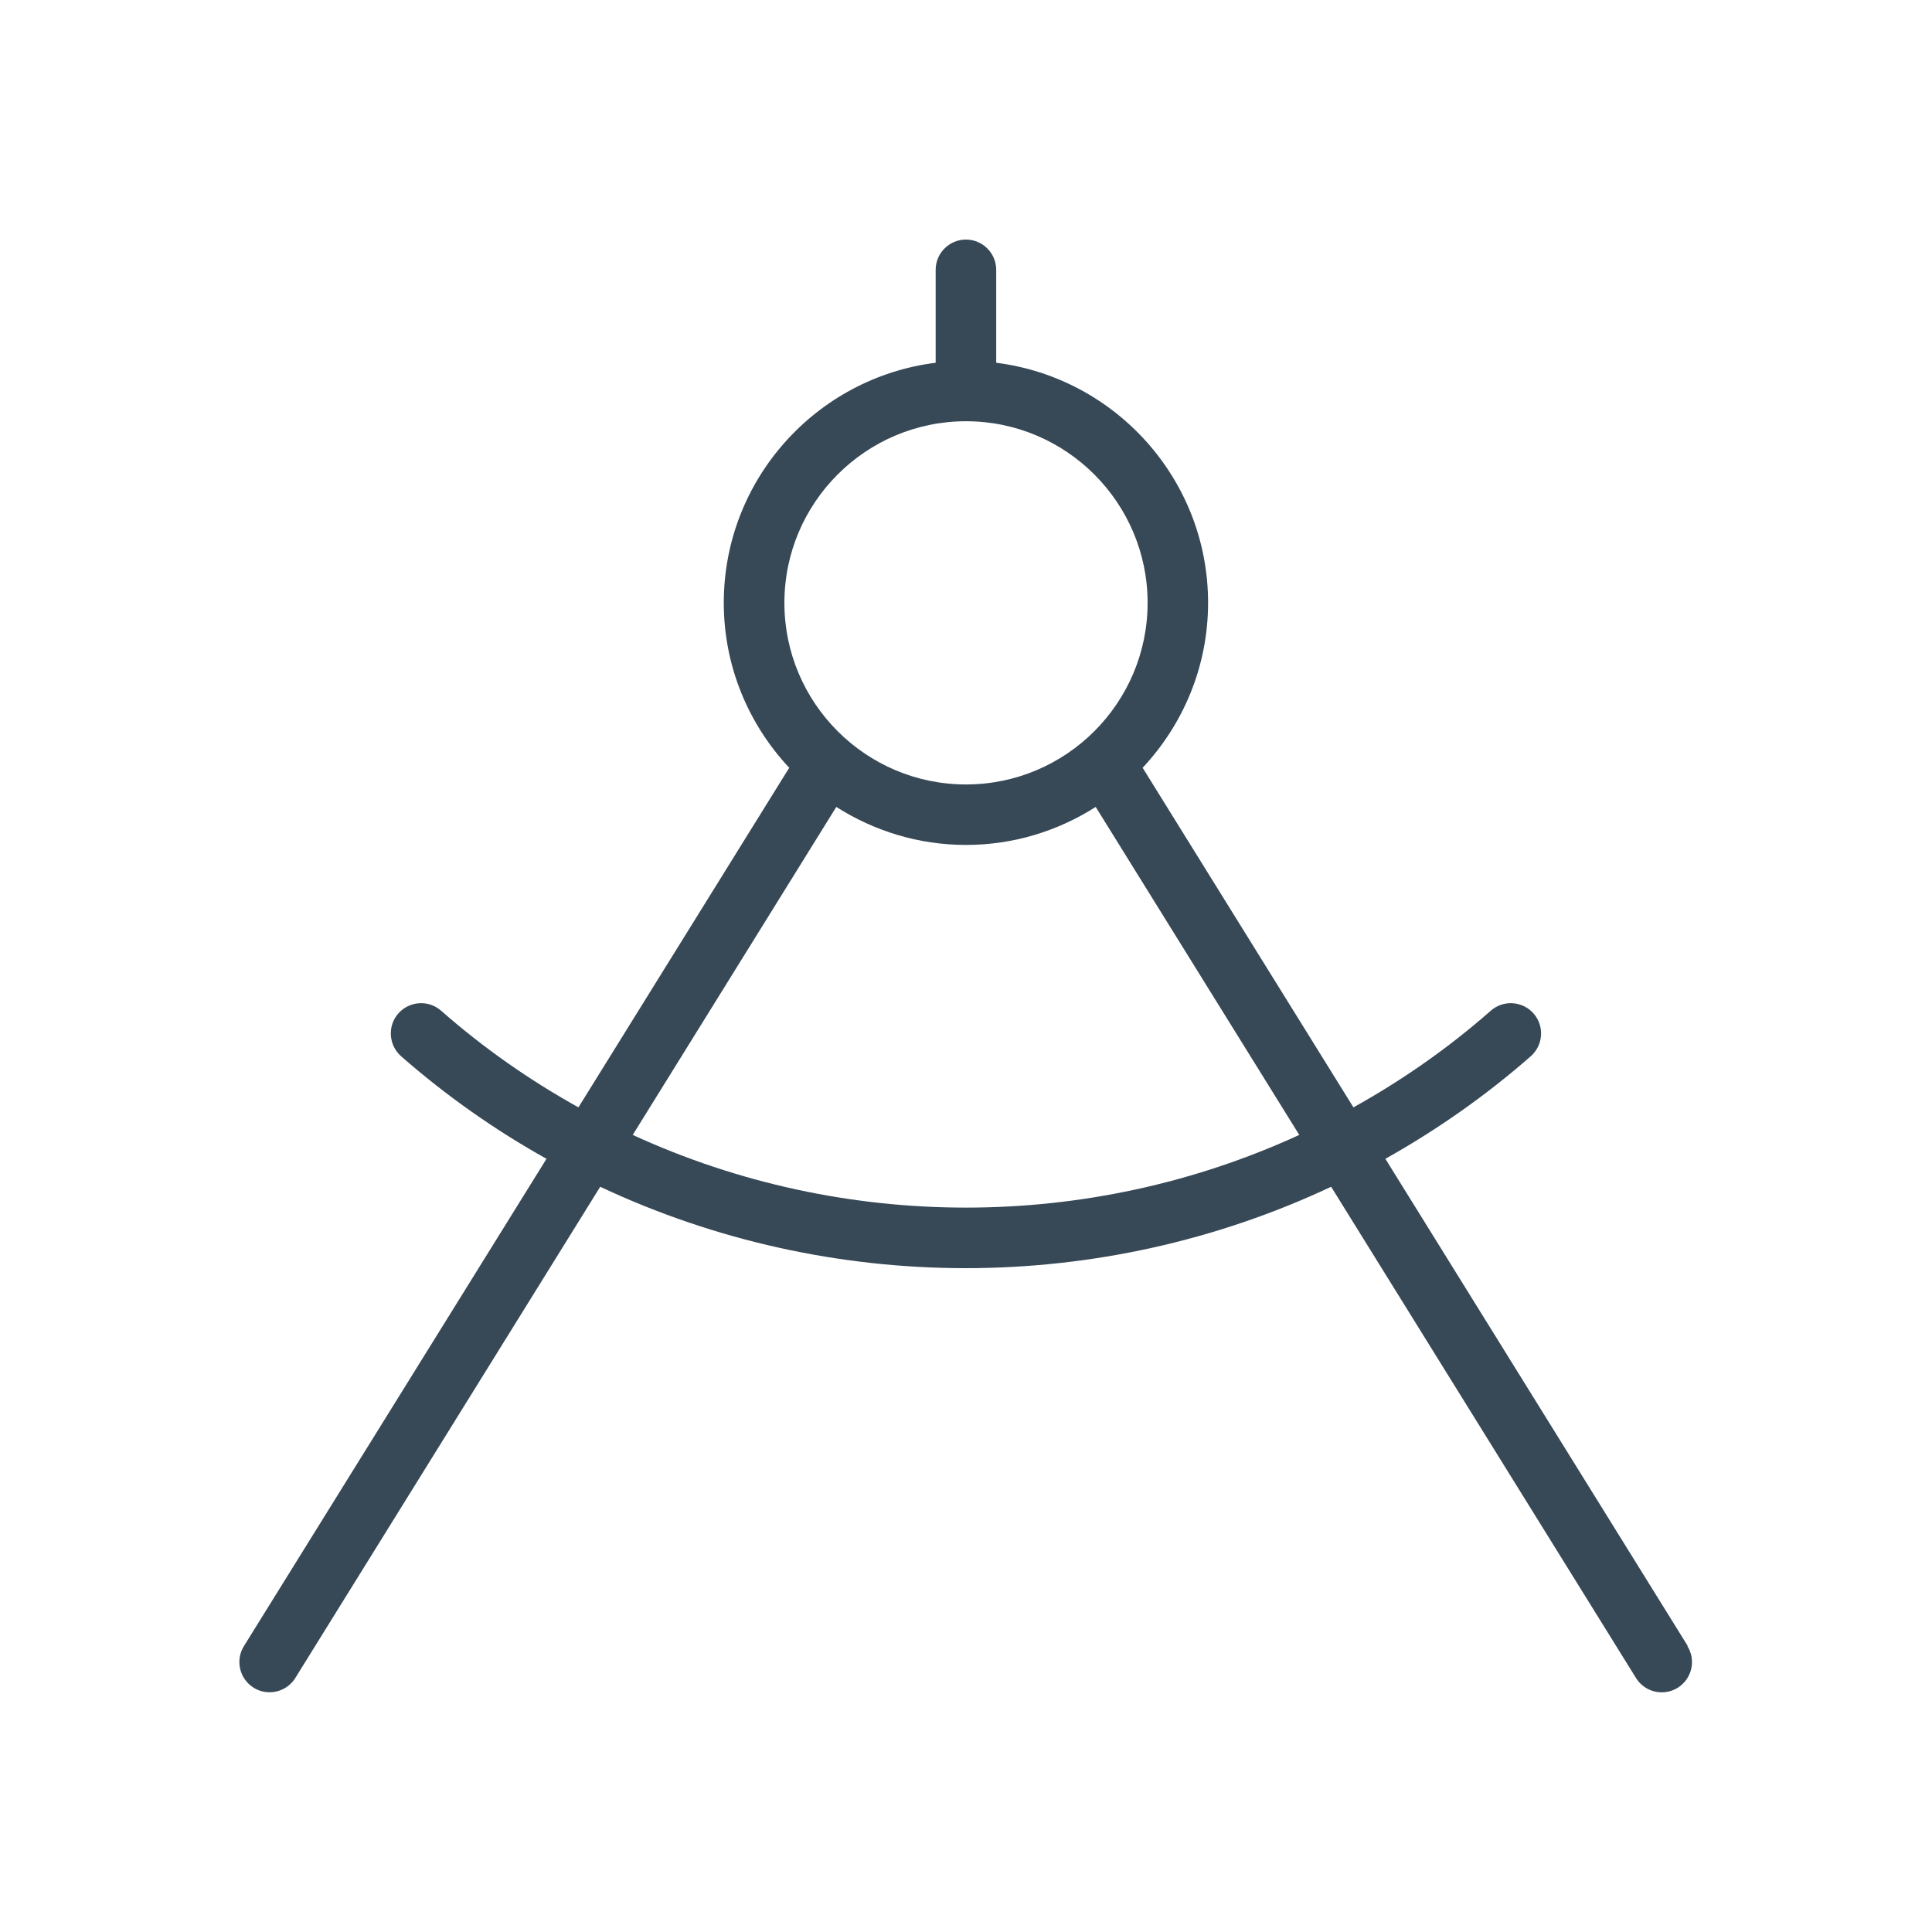
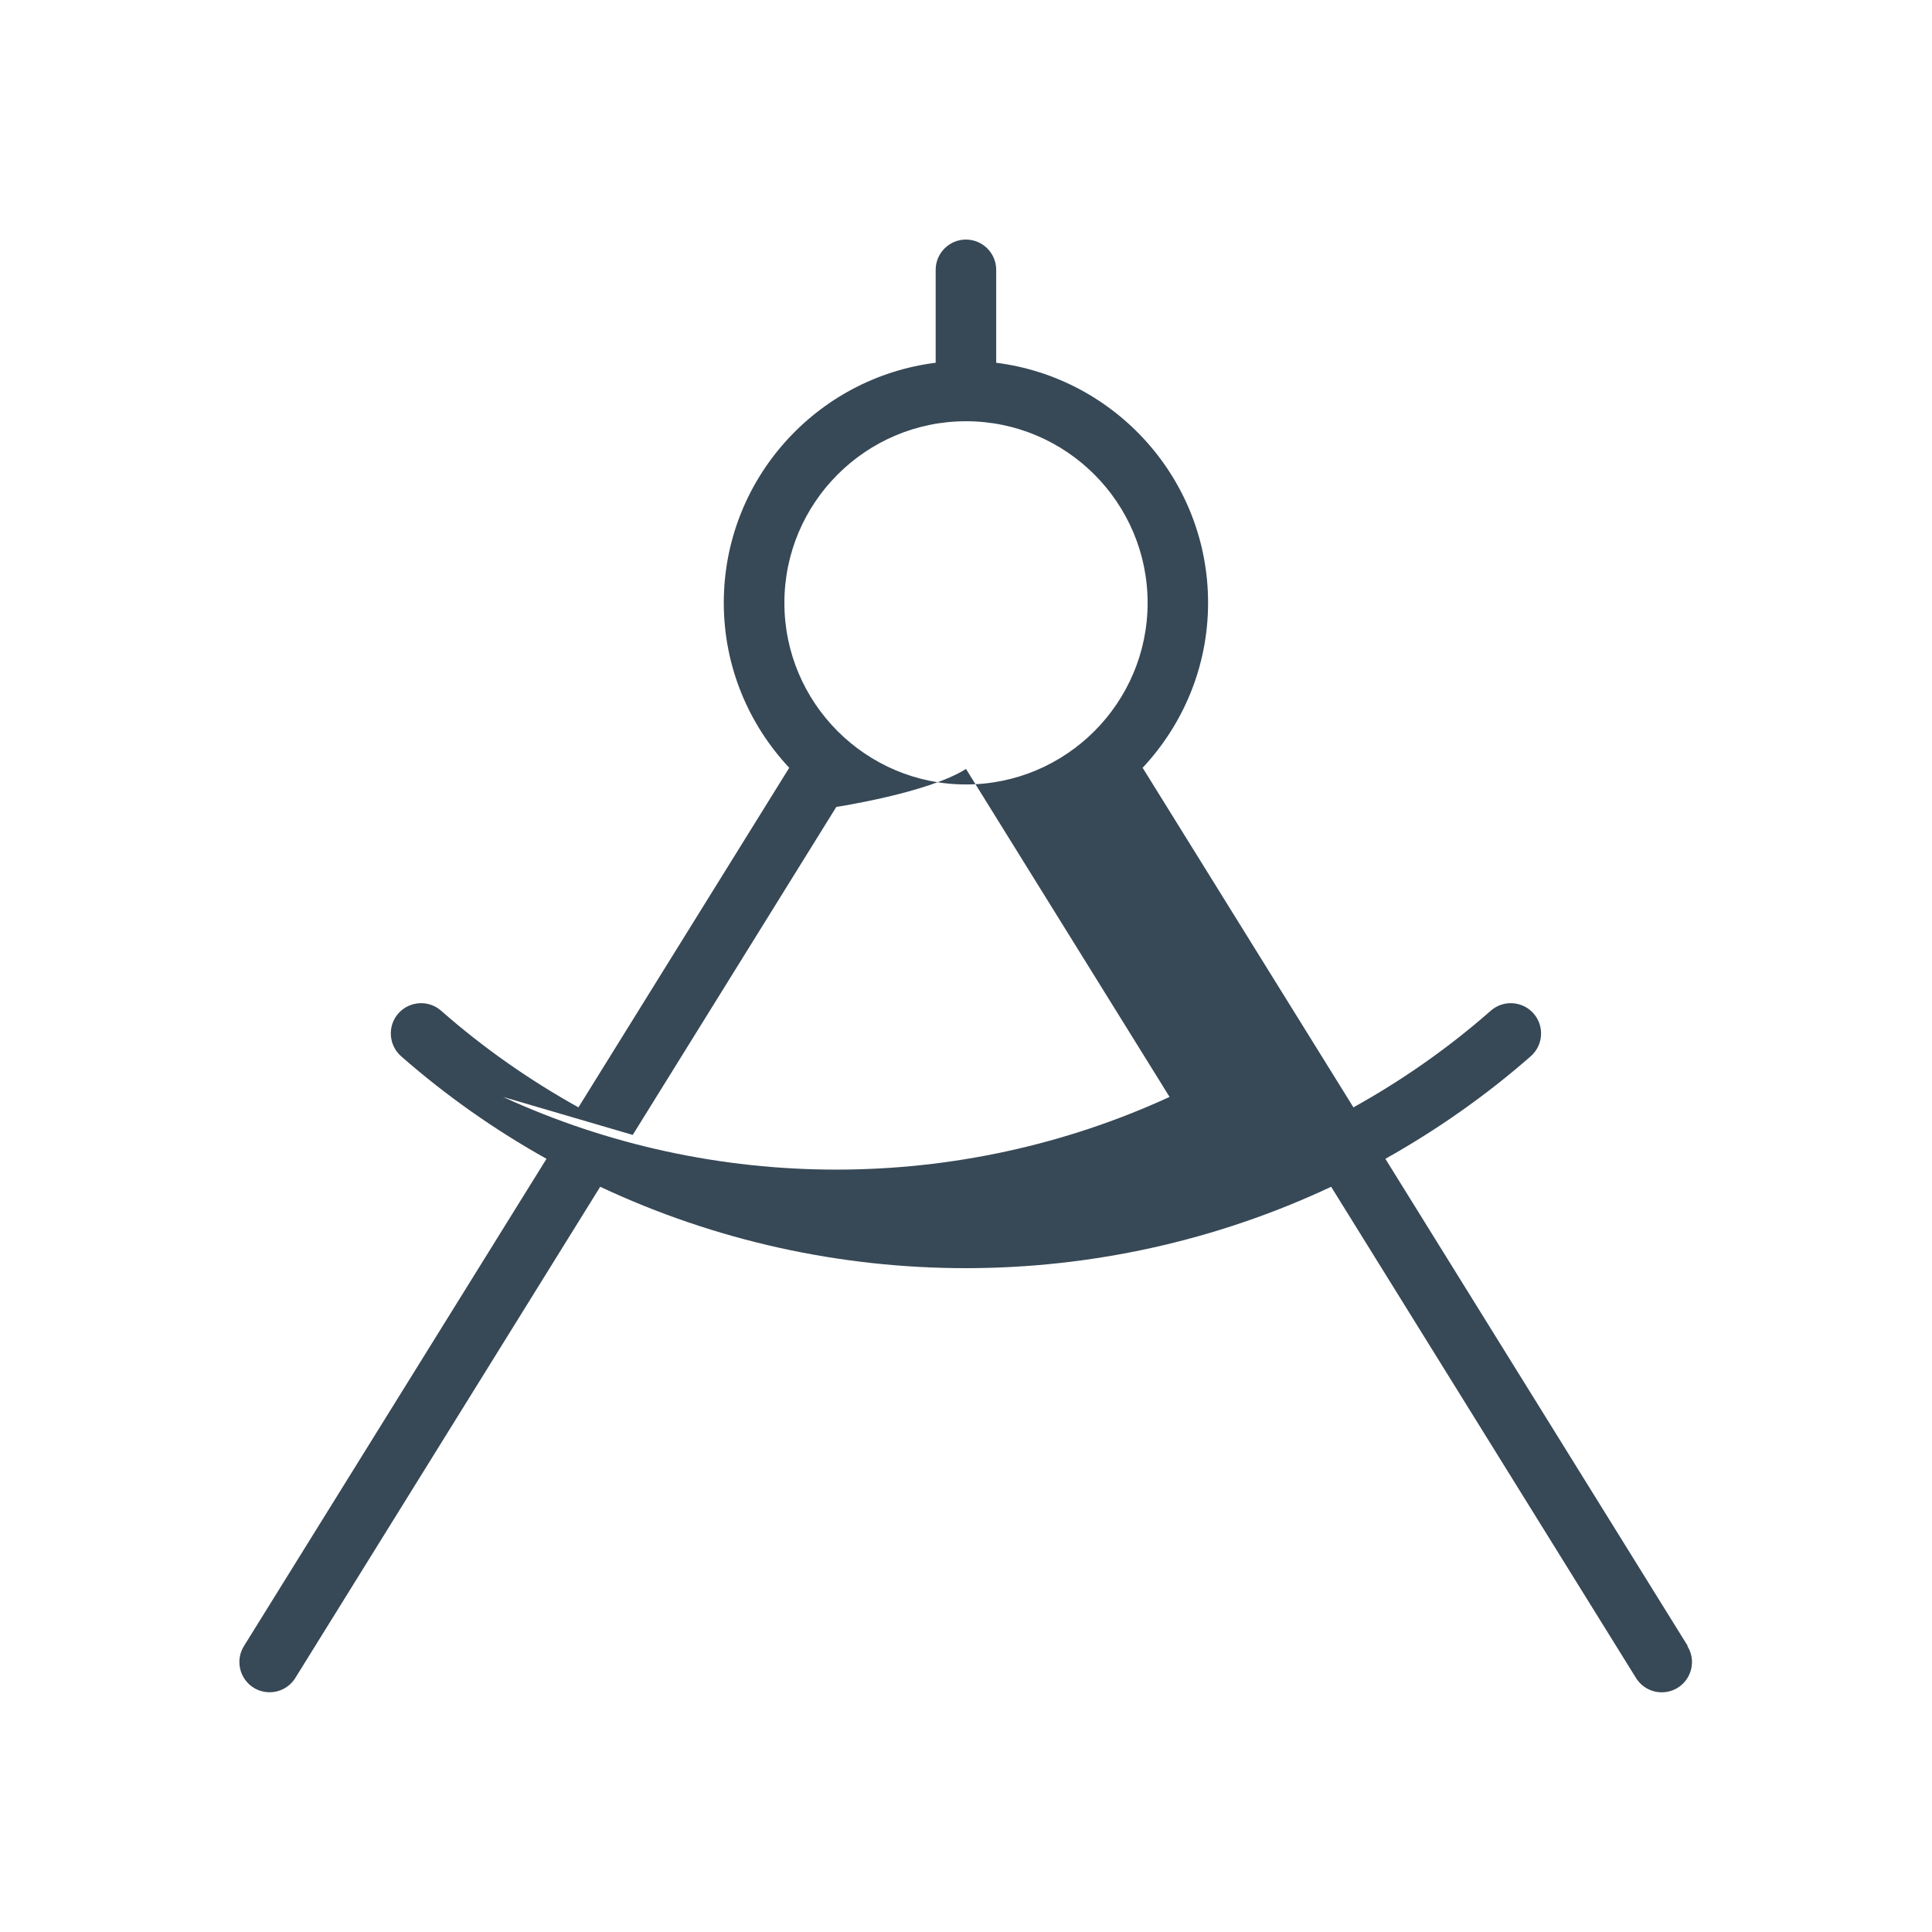
<svg xmlns="http://www.w3.org/2000/svg" id="Layer_1" data-name="Layer 1" viewBox="0 0 300 300">
  <defs>
    <style>
      .cls-1 {
        fill: #374856;
        stroke-width: 0px;
      }
    </style>
  </defs>
-   <path class="cls-1" d="m262.08,255.6l-46.96-75.66c7.93-4.45,15.52-9.74,22.58-15.93,1.95-1.72,2.14-4.69.43-6.64-1.72-1.95-4.69-2.14-6.64-.43-6.66,5.86-13.83,10.84-21.33,15.01l-32.67-52.63-.08-.08c6.29-6.72,10.18-15.72,10.18-25.64,0-19.14-14.38-34.94-32.9-37.27v-14.43c0-2.59-2.11-4.7-4.7-4.7s-4.7,2.11-4.7,4.7v14.43c-18.52,2.32-32.9,18.13-32.9,37.27,0,9.92,3.88,18.92,10.18,25.64l-.08.08-32.67,52.63c-7.5-4.17-14.66-9.15-21.33-15.01-1.94-1.71-4.92-1.52-6.64.43-1.71,1.95-1.51,4.92.43,6.64,7.06,6.19,14.64,11.49,22.58,15.93l-46.98,75.66c-1.37,2.2-.69,5.1,1.51,6.47.77.48,1.63.7,2.48.7,1.57,0,3.1-.79,3.99-2.22l47.34-76.27c17.91,8.42,37.33,12.64,56.75,12.64s38.84-4.22,56.75-12.64l47.34,76.28c.89,1.43,2.42,2.22,3.99,2.22.86,0,1.71-.23,2.48-.7,2.2-1.37,2.89-4.27,1.51-6.47h0Zm-112.08-190.19c15.55,0,28.2,12.65,28.2,28.2s-12.65,28.2-28.2,28.2-28.2-12.65-28.2-28.2,12.65-28.2,28.2-28.2Zm-51.75,110.82l31.61-50.93c5.83,3.71,12.73,5.9,20.14,5.9s14.3-2.18,20.14-5.9l31.61,50.93c-32.74,15.05-70.76,15.05-103.5,0h0Z" />
+   <path class="cls-1" d="m262.08,255.6l-46.96-75.66c7.93-4.45,15.52-9.74,22.58-15.93,1.95-1.72,2.14-4.69.43-6.64-1.72-1.95-4.69-2.14-6.64-.43-6.66,5.86-13.83,10.84-21.33,15.01l-32.67-52.63-.08-.08c6.29-6.72,10.18-15.72,10.18-25.64,0-19.14-14.38-34.94-32.9-37.27v-14.43c0-2.59-2.11-4.7-4.7-4.7s-4.7,2.11-4.7,4.7v14.43c-18.52,2.32-32.9,18.13-32.9,37.27,0,9.92,3.88,18.92,10.18,25.64l-.08.08-32.67,52.63c-7.5-4.17-14.66-9.15-21.33-15.01-1.94-1.71-4.92-1.52-6.64.43-1.71,1.95-1.51,4.92.43,6.64,7.06,6.19,14.64,11.49,22.58,15.93l-46.98,75.66c-1.37,2.2-.69,5.1,1.51,6.47.77.48,1.63.7,2.48.7,1.57,0,3.1-.79,3.99-2.22l47.34-76.27c17.91,8.42,37.33,12.64,56.75,12.64s38.84-4.22,56.75-12.64l47.34,76.28c.89,1.43,2.42,2.22,3.99,2.22.86,0,1.71-.23,2.48-.7,2.2-1.37,2.89-4.27,1.51-6.47h0Zm-112.08-190.19c15.55,0,28.2,12.65,28.2,28.2s-12.65,28.2-28.2,28.2-28.2-12.65-28.2-28.2,12.65-28.2,28.2-28.2Zm-51.75,110.82l31.61-50.93s14.3-2.18,20.14-5.9l31.61,50.93c-32.74,15.05-70.76,15.05-103.5,0h0Z" />
</svg>